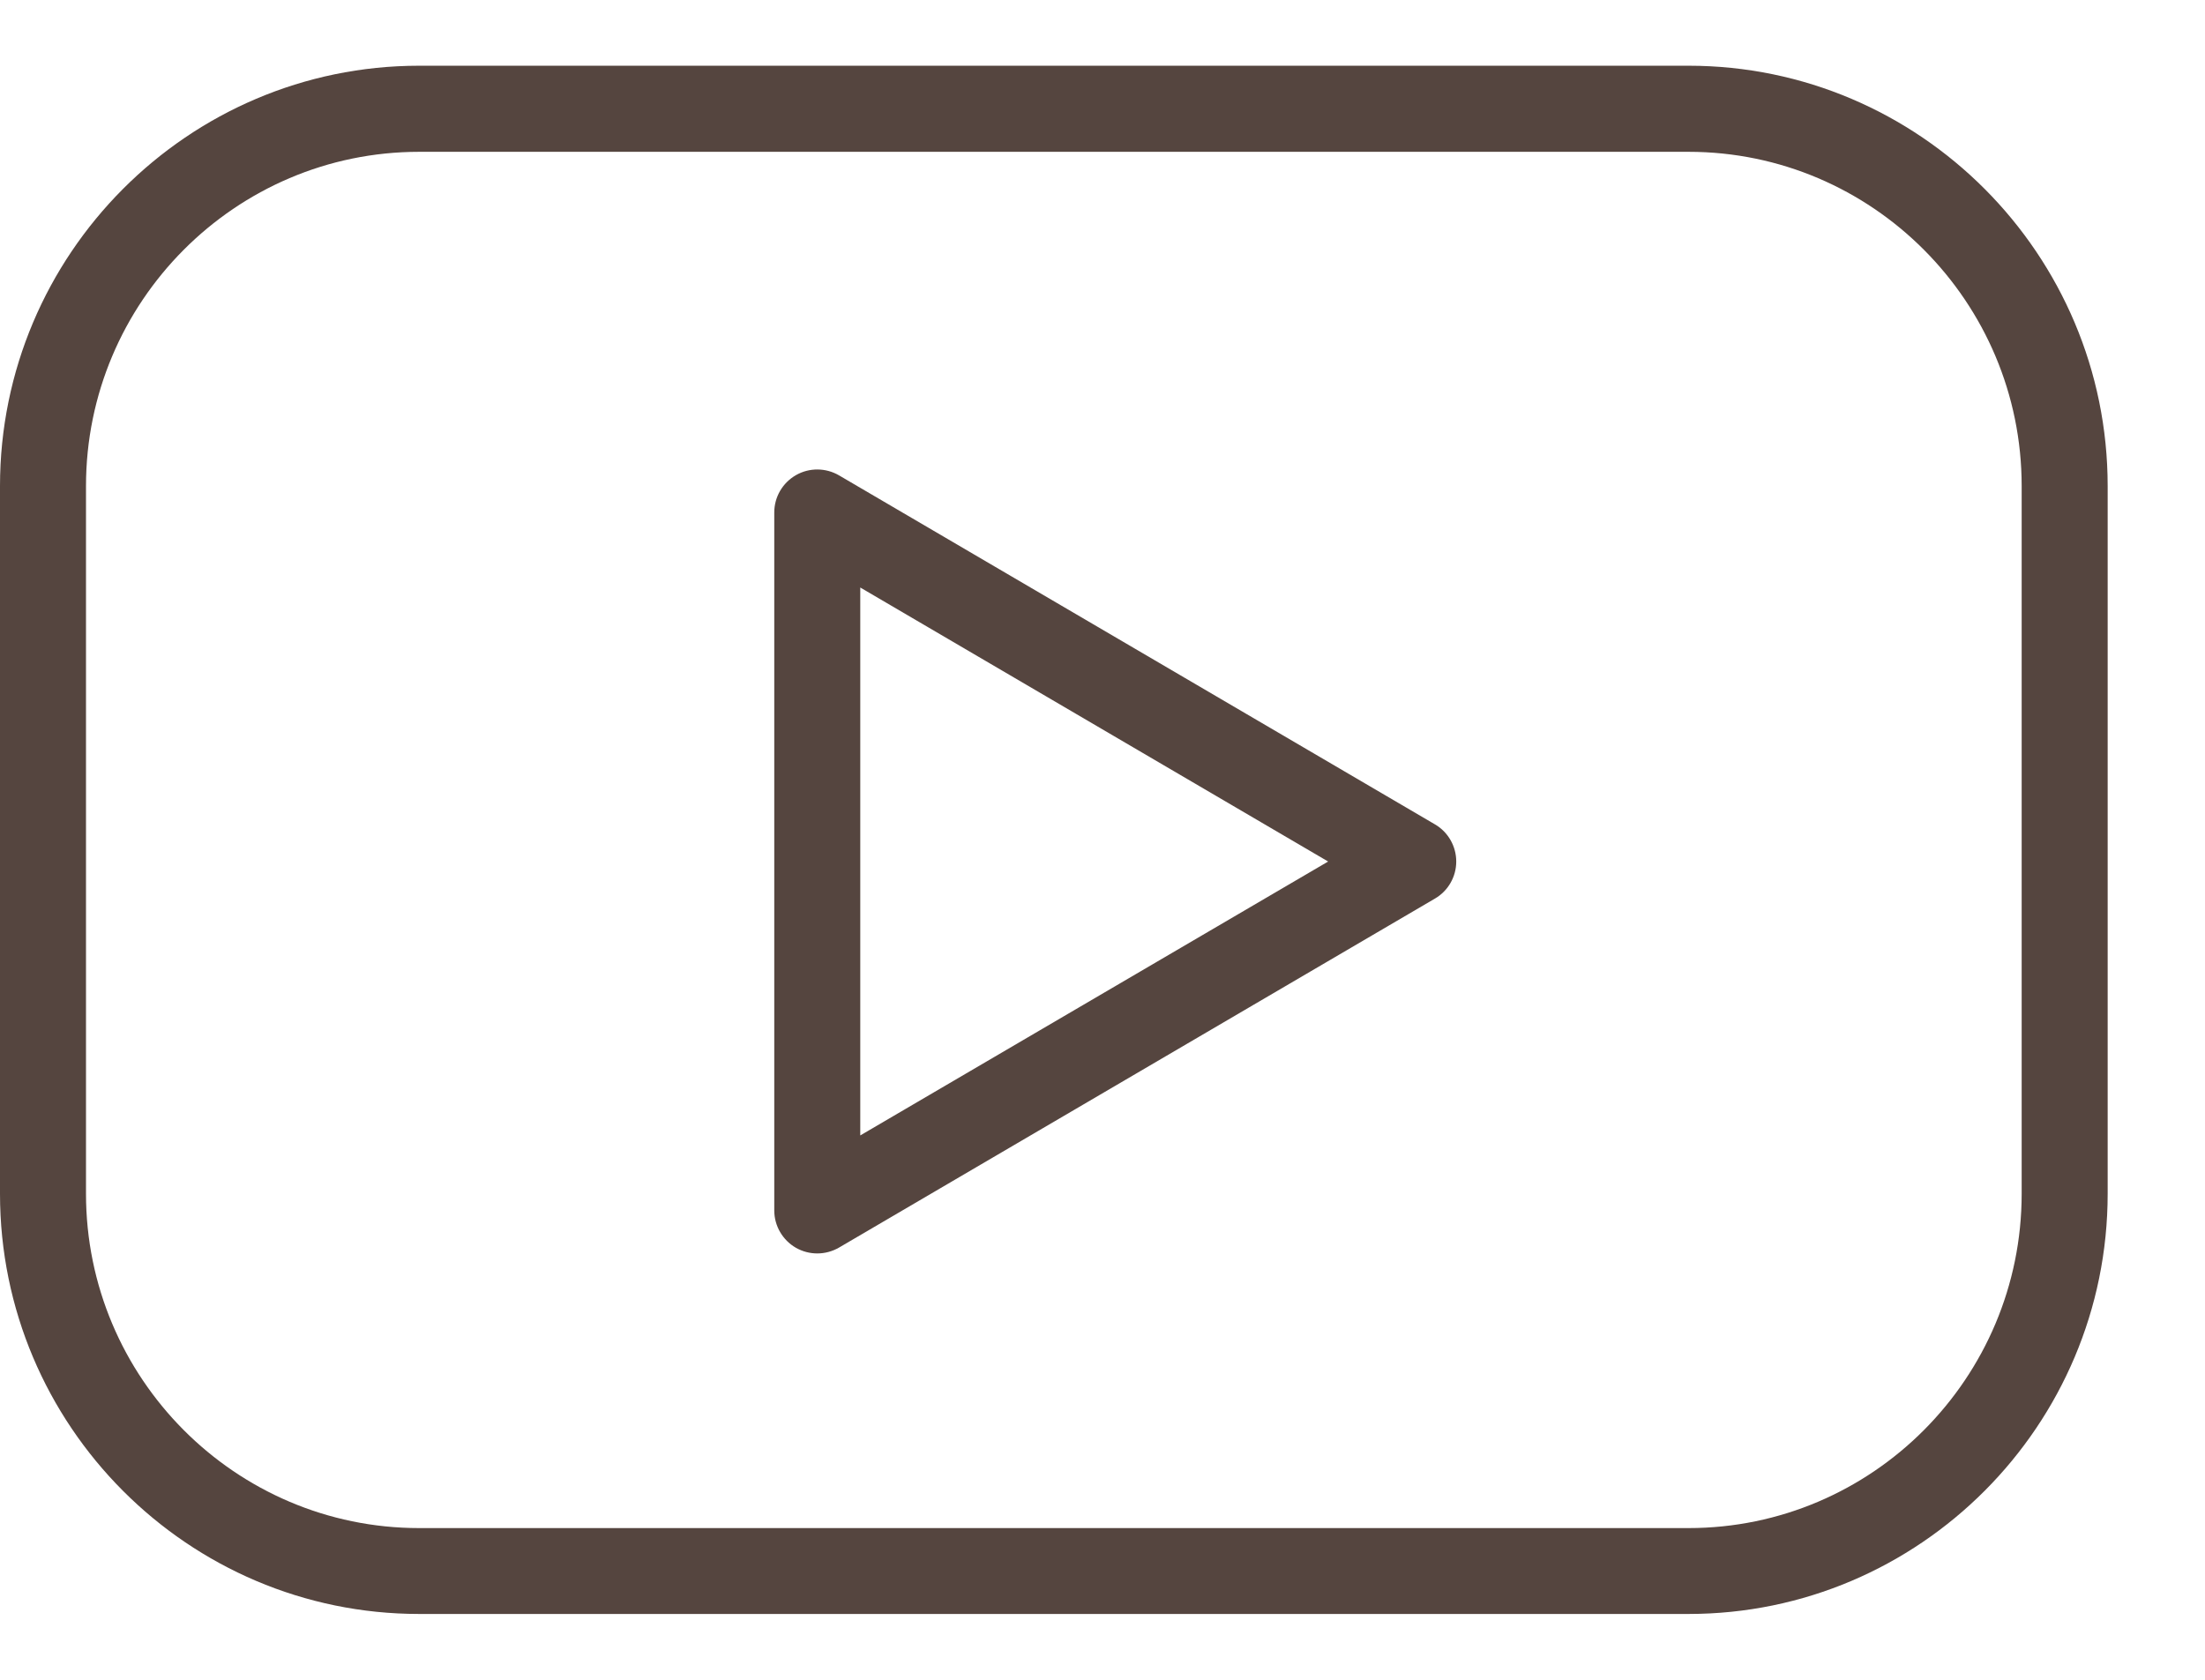
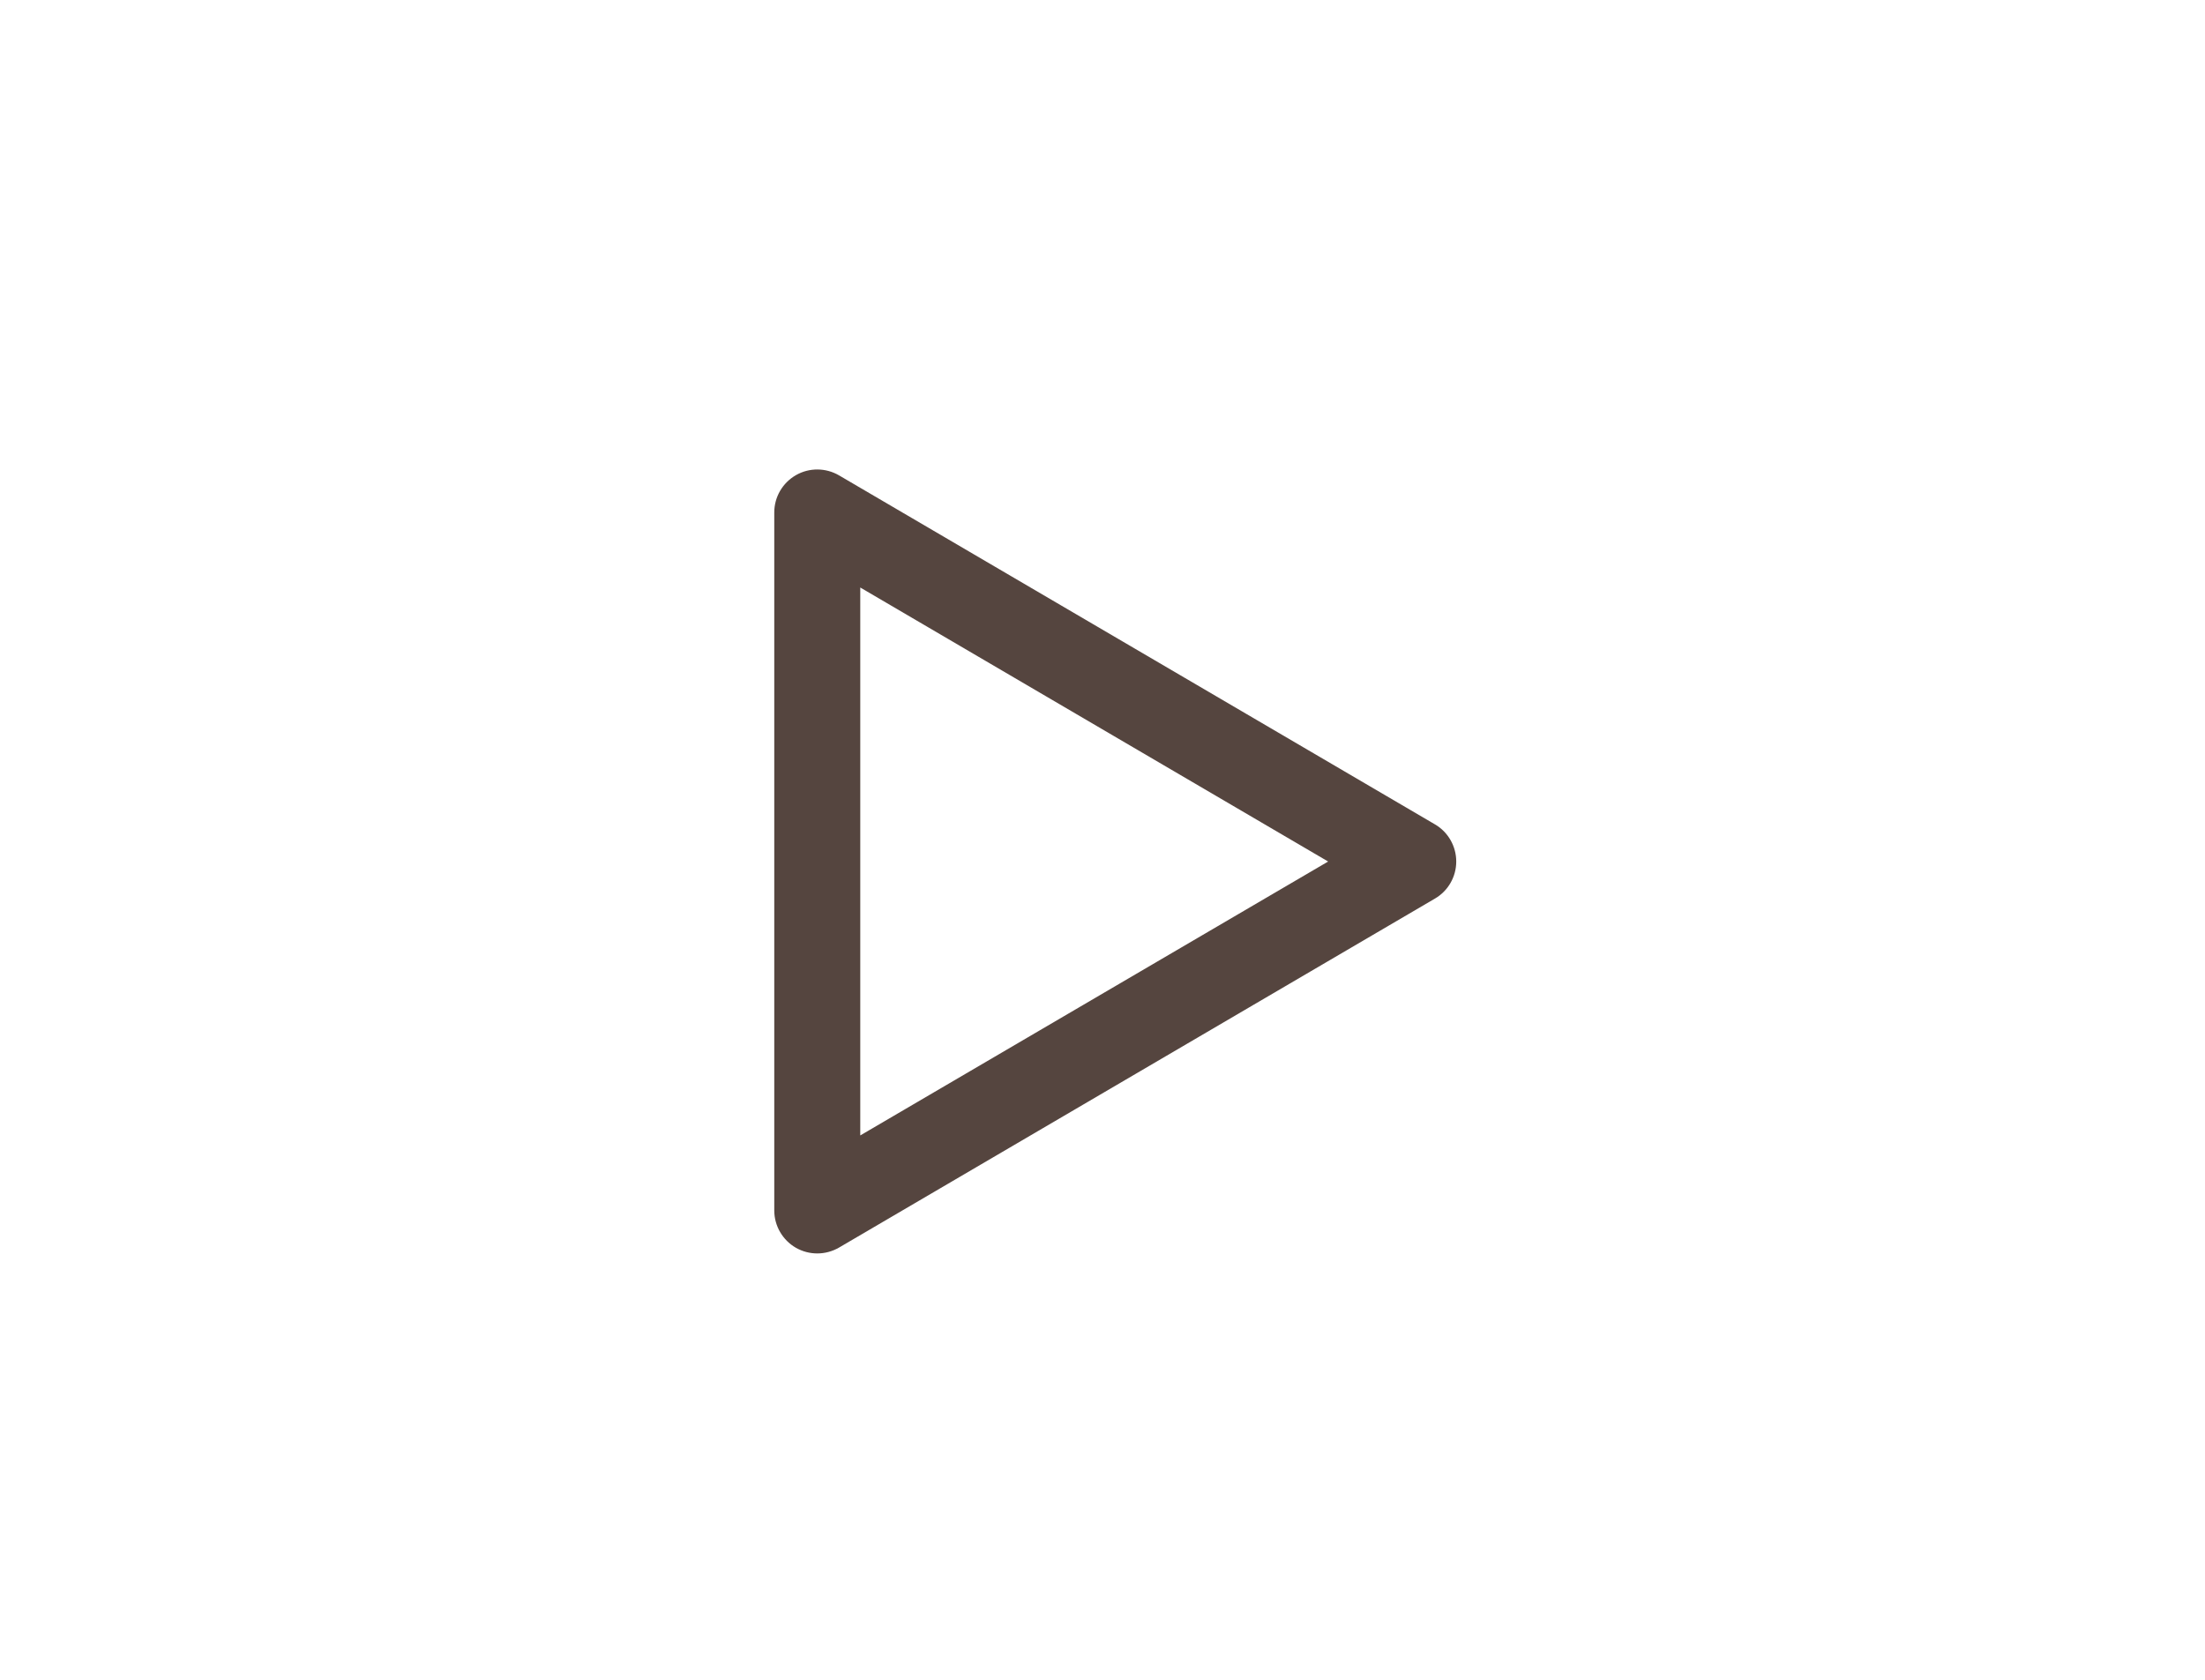
<svg xmlns="http://www.w3.org/2000/svg" width="21" height="16" viewBox="0 0 21 16" fill="none">
-   <path d="M16.081 0.626H3.992C1.791 0.626 0 2.423 0 4.63V11.37C0 13.578 1.791 15.373 3.992 15.373H16.081C18.282 15.373 20.073 13.577 20.073 11.37V4.63C20.073 2.423 18.282 0.626 16.081 0.626ZM19.254 11.37C19.254 13.126 17.831 14.555 16.081 14.555H3.992C2.242 14.555 0.819 13.126 0.819 11.37V4.63C0.819 2.875 2.242 1.446 3.992 1.446H16.081C17.831 1.446 19.254 2.875 19.254 4.63V11.37Z" fill="#55453F" />
  <path d="M13.666 7.852L7.991 4.528C7.864 4.454 7.707 4.453 7.58 4.526C7.453 4.599 7.374 4.734 7.374 4.881V11.53C7.374 11.676 7.453 11.812 7.58 11.885C7.643 11.921 7.713 11.939 7.784 11.939C7.855 11.939 7.927 11.92 7.991 11.883L13.666 8.559C13.792 8.486 13.869 8.351 13.869 8.206C13.869 8.061 13.792 7.925 13.666 7.852ZM8.193 10.815V5.596L12.649 8.206L8.193 10.815Z" fill="#55453F" />
</svg>